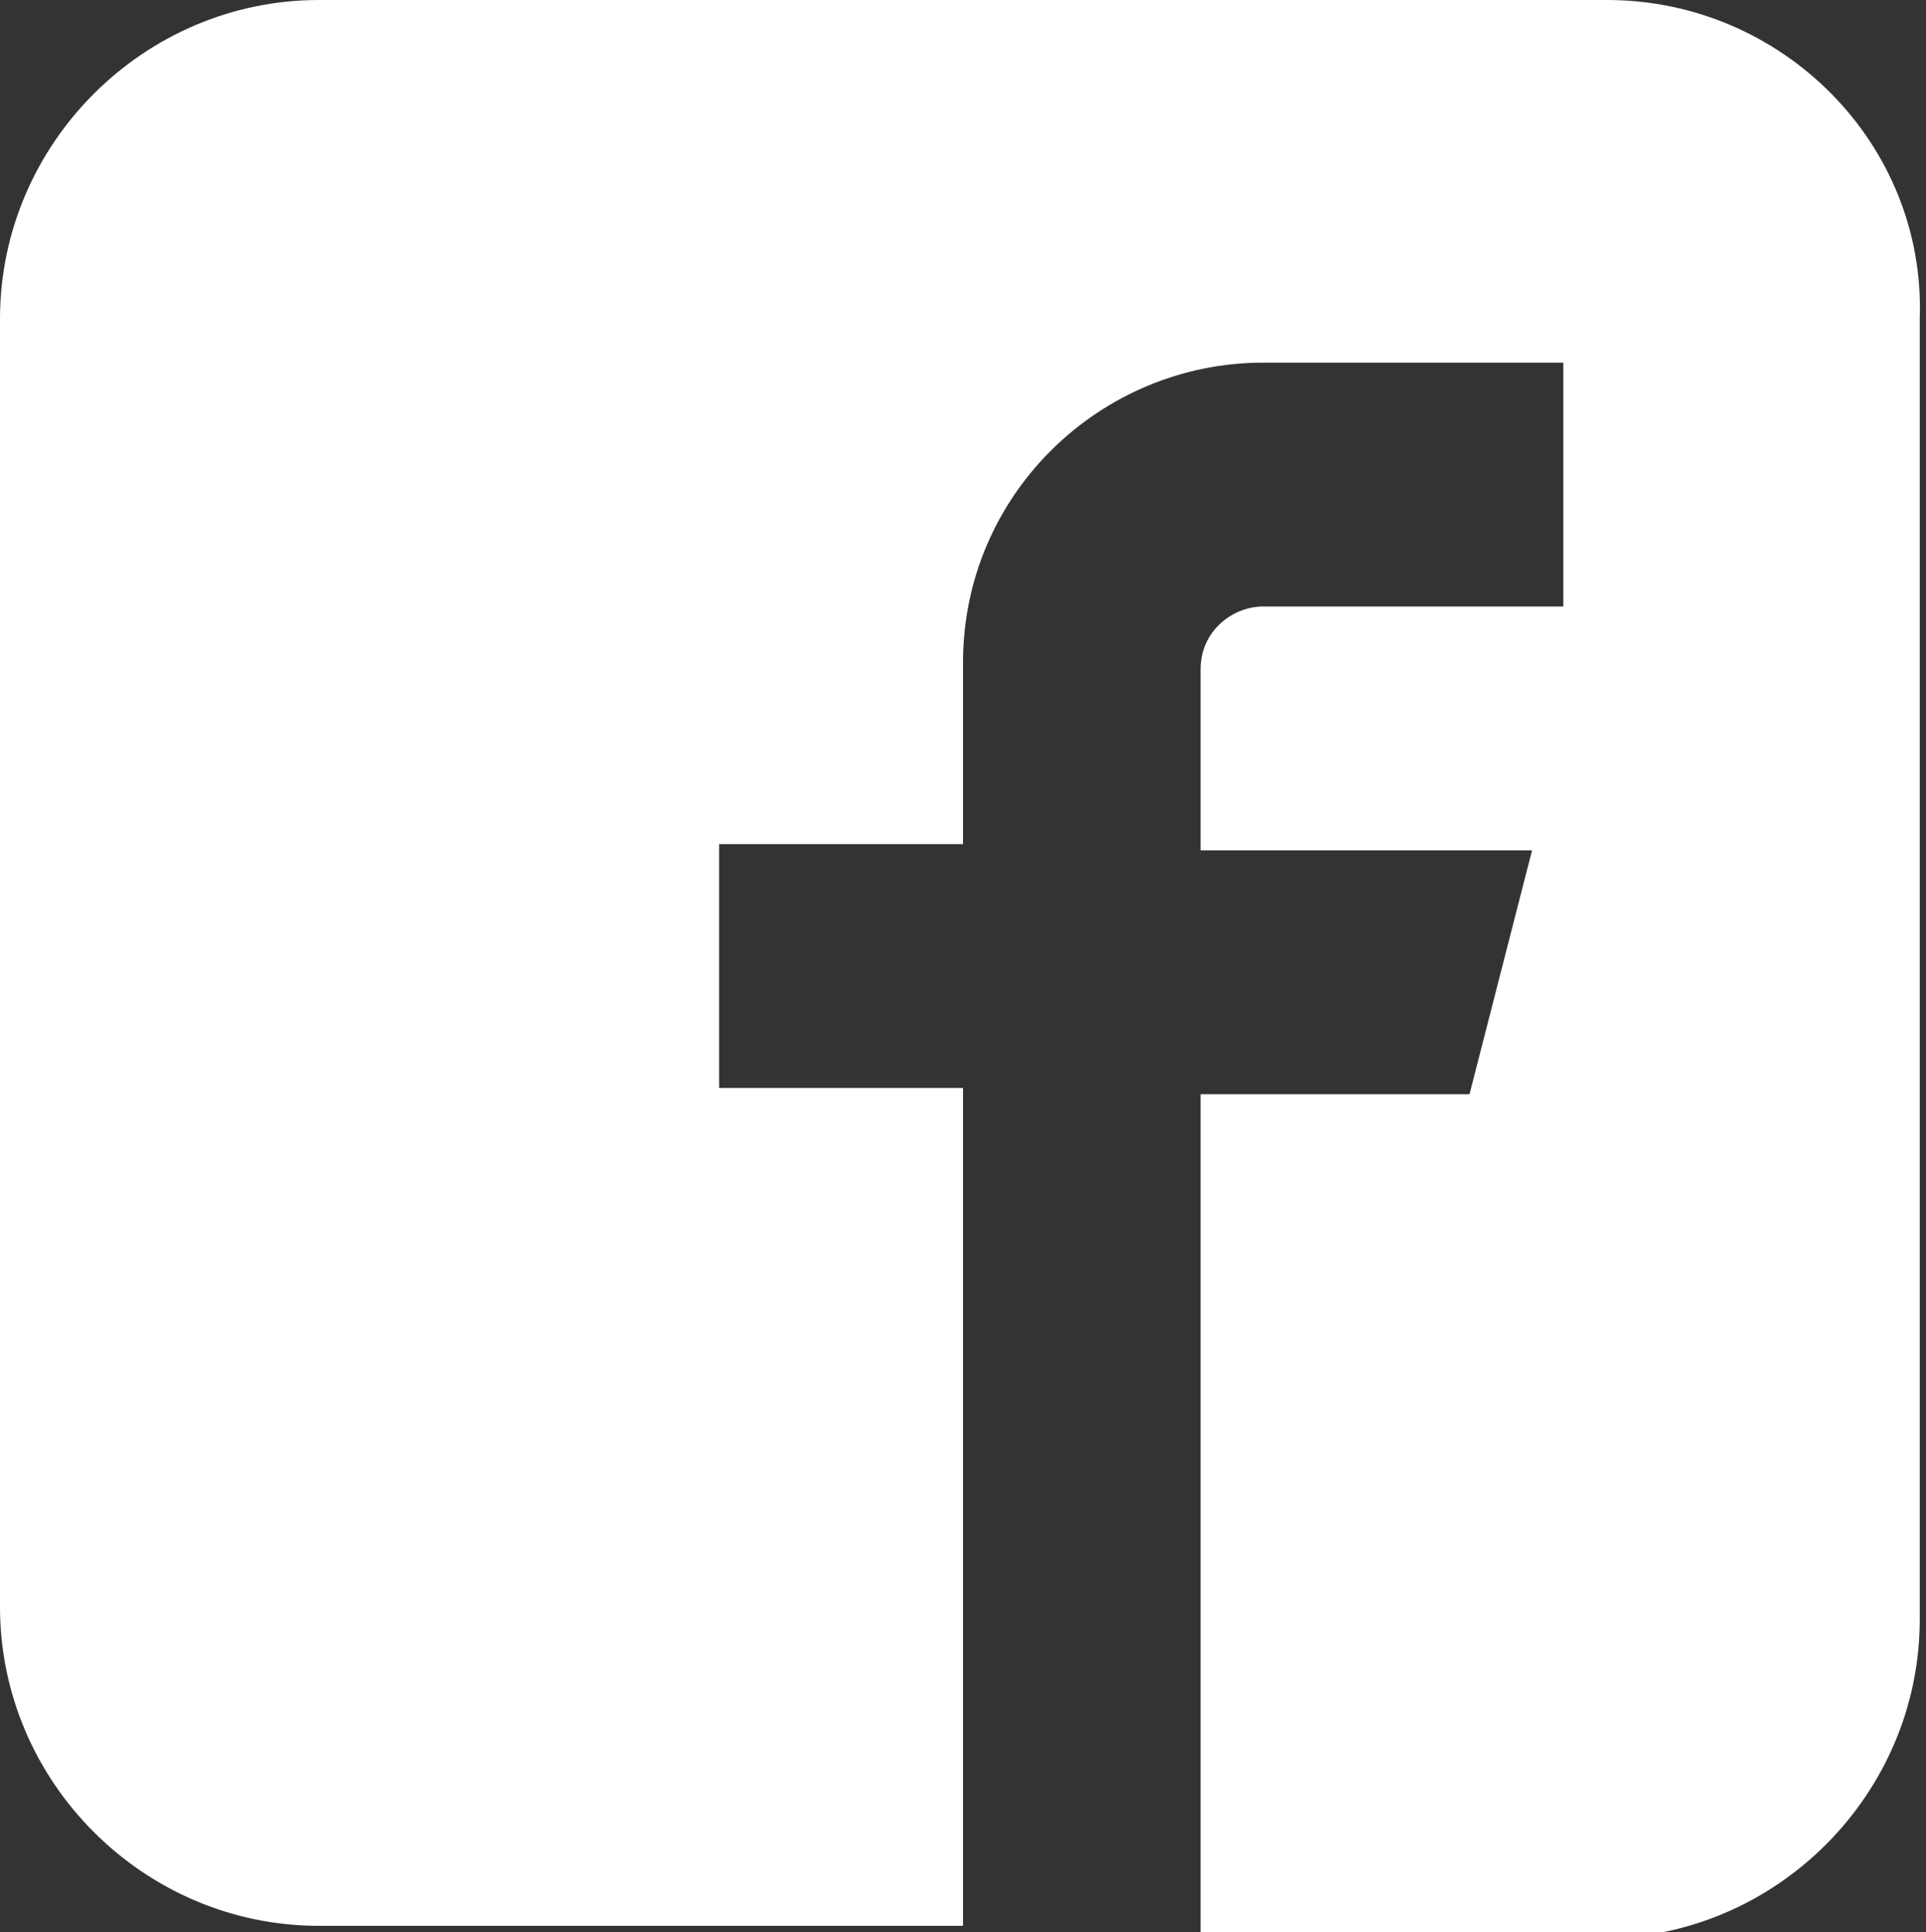
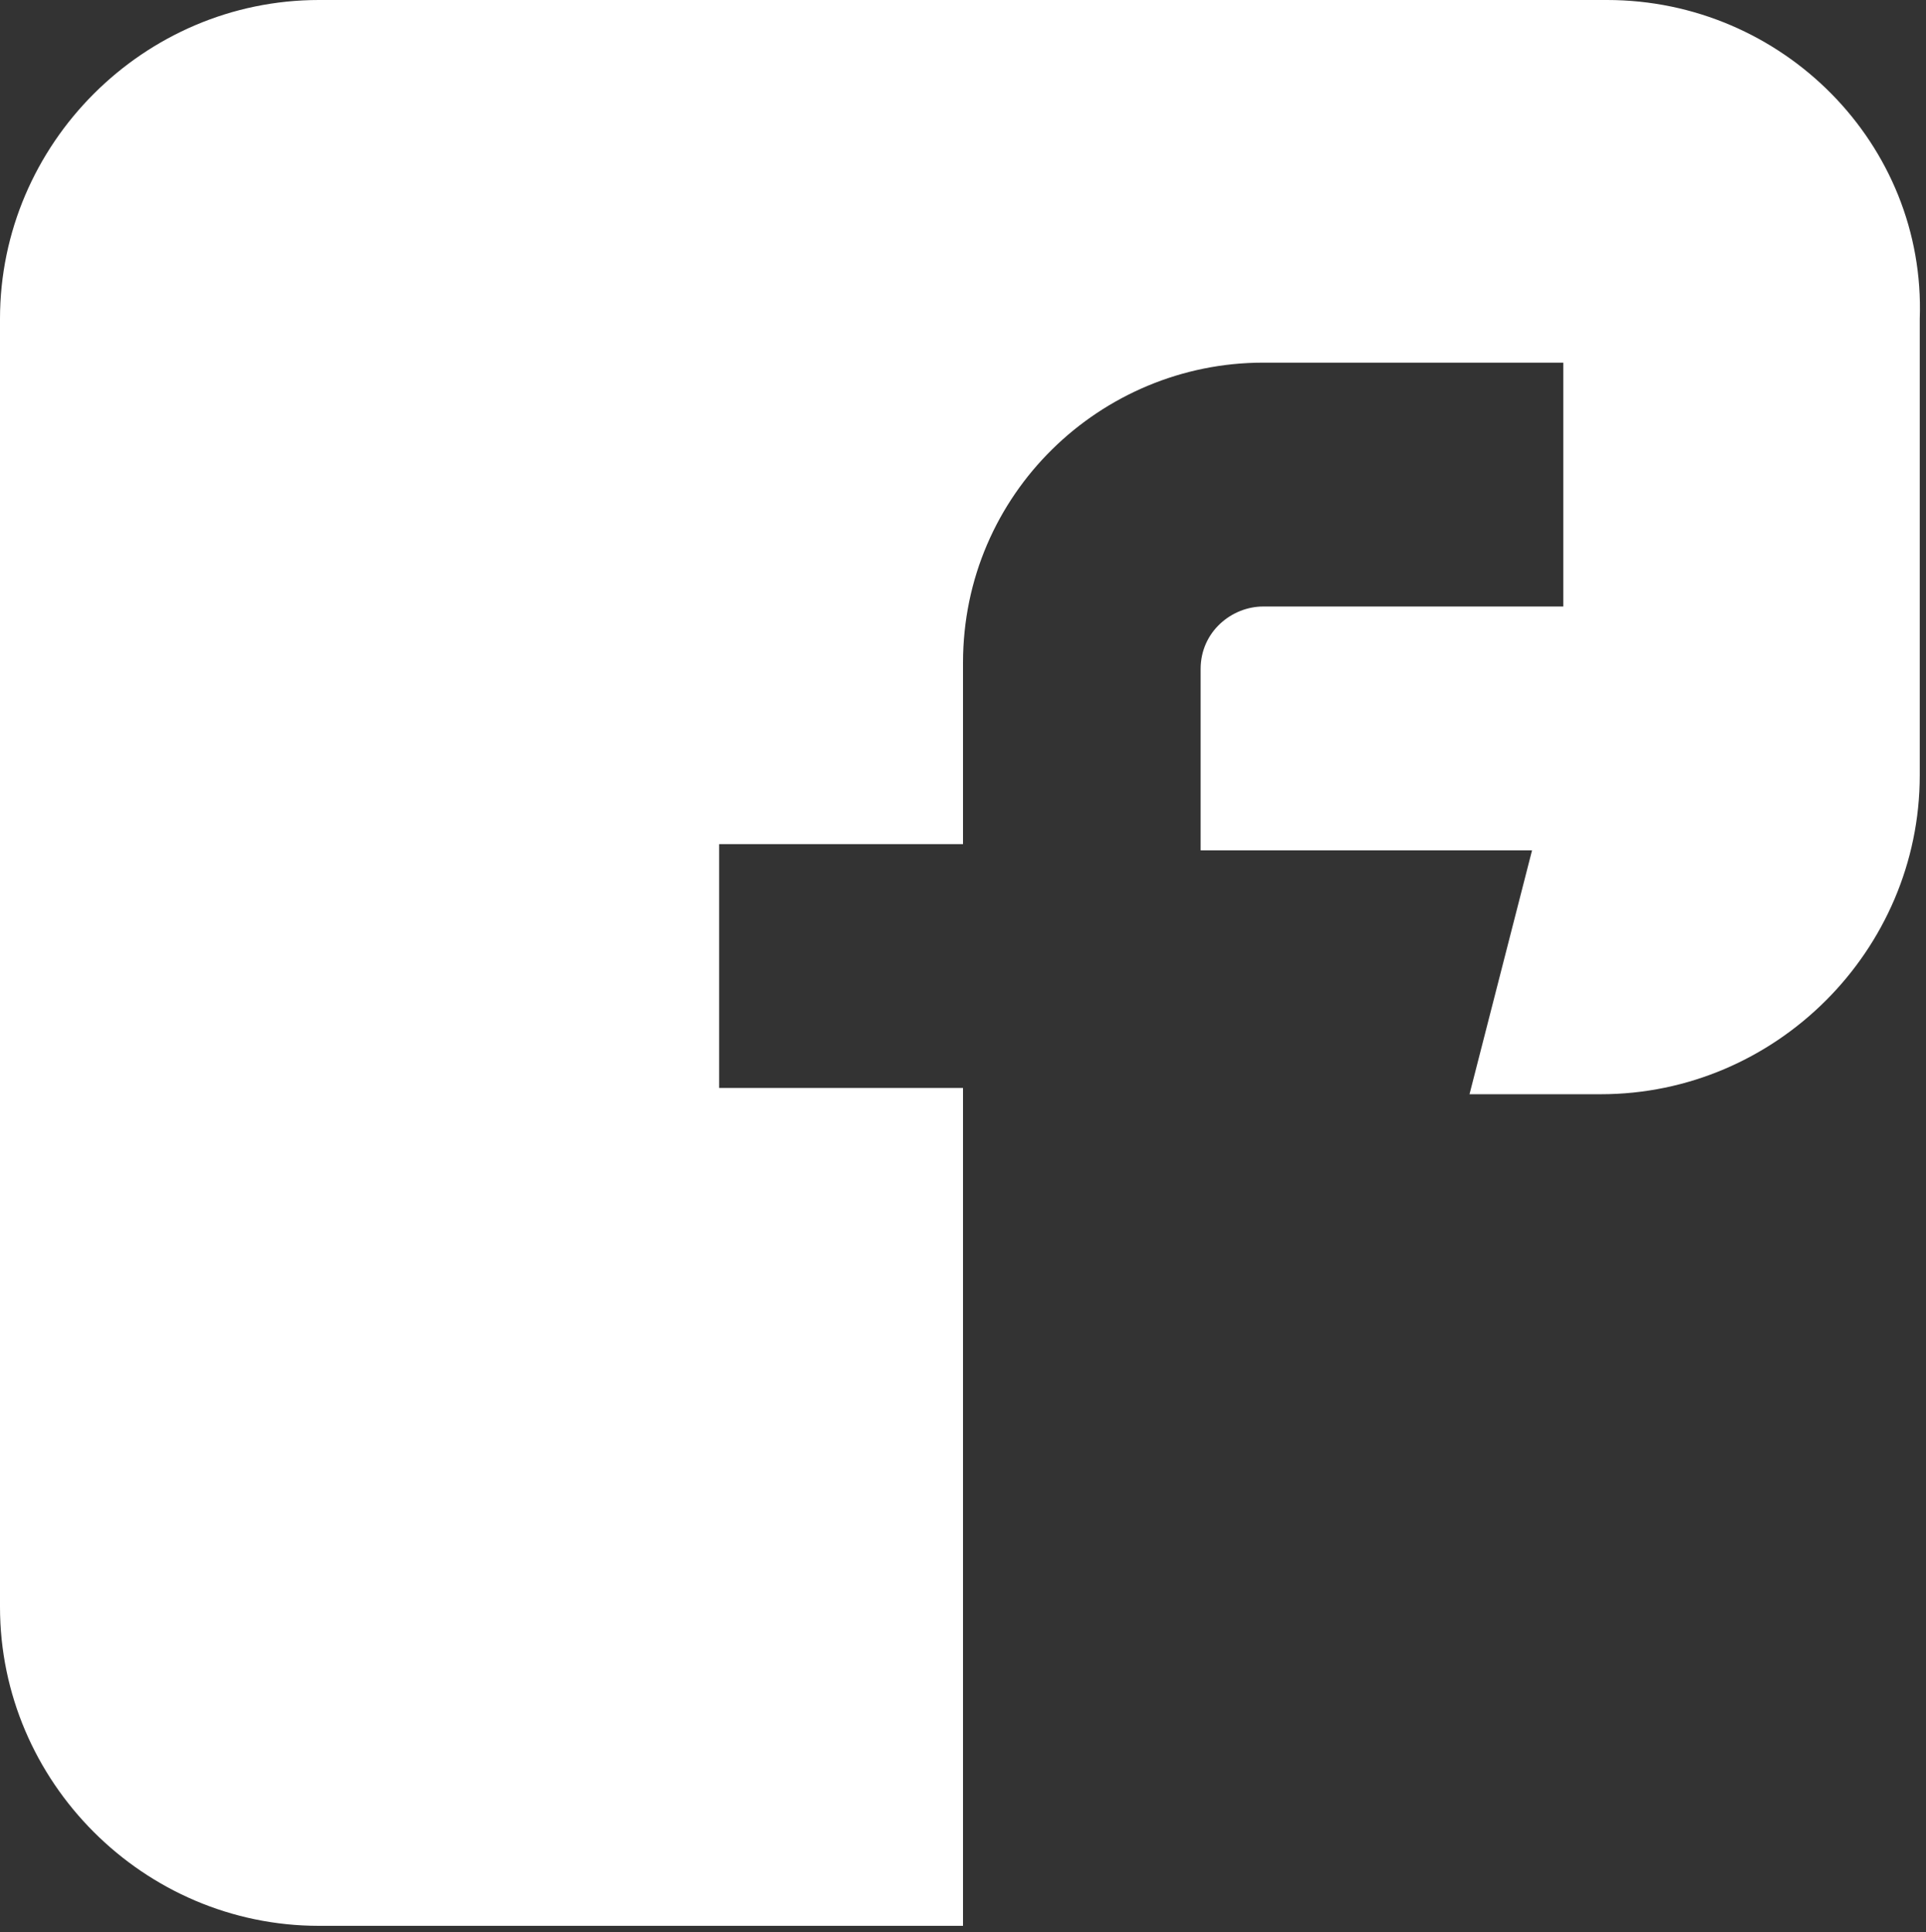
<svg xmlns="http://www.w3.org/2000/svg" version="1.1" id="Vrstva_1" x="0px" y="0px" viewBox="0 0 30.8 30.9" style="enable-background:new 0 0 30.8 30.9;" xml:space="preserve">
  <rect x="0" y="0" width="30.8" height="30.9" fill="#333333" stroke="none" />
  <style type="text/css">
	.st0{fill:#FFFFFF;}
</style>
-   <path id="Icon_metro-facebook" class="st0" d="M25.7,0H5.1C2.3,0,0,2.3,0,5.1c0,0,0,0,0,0v20.6c0,2.8,2.3,5.1,5.1,5.1c0,0,0,0,0,0  h10.3V17.4h-3.9v-3.9h3.9v-2.9c0-2.7,2.2-4.8,4.8-4.8h4.8v3.9h-4.8c-0.5,0-1,0.4-1,1c0,0,0,0,0,0v2.9h5.3l-1,3.9h-4.3v13.5h6.4  c2.8,0,5.1-2.3,5.1-5.1c0,0,0,0,0,0V5.1C30.8,2.3,28.5,0,25.7,0C25.7,0,25.7,0,25.7,0z" />
+   <path id="Icon_metro-facebook" class="st0" d="M25.7,0H5.1C2.3,0,0,2.3,0,5.1c0,0,0,0,0,0v20.6c0,2.8,2.3,5.1,5.1,5.1c0,0,0,0,0,0  h10.3V17.4h-3.9v-3.9h3.9v-2.9c0-2.7,2.2-4.8,4.8-4.8h4.8v3.9h-4.8c-0.5,0-1,0.4-1,1c0,0,0,0,0,0v2.9h5.3l-1,3.9h-4.3h6.4  c2.8,0,5.1-2.3,5.1-5.1c0,0,0,0,0,0V5.1C30.8,2.3,28.5,0,25.7,0C25.7,0,25.7,0,25.7,0z" />
</svg>